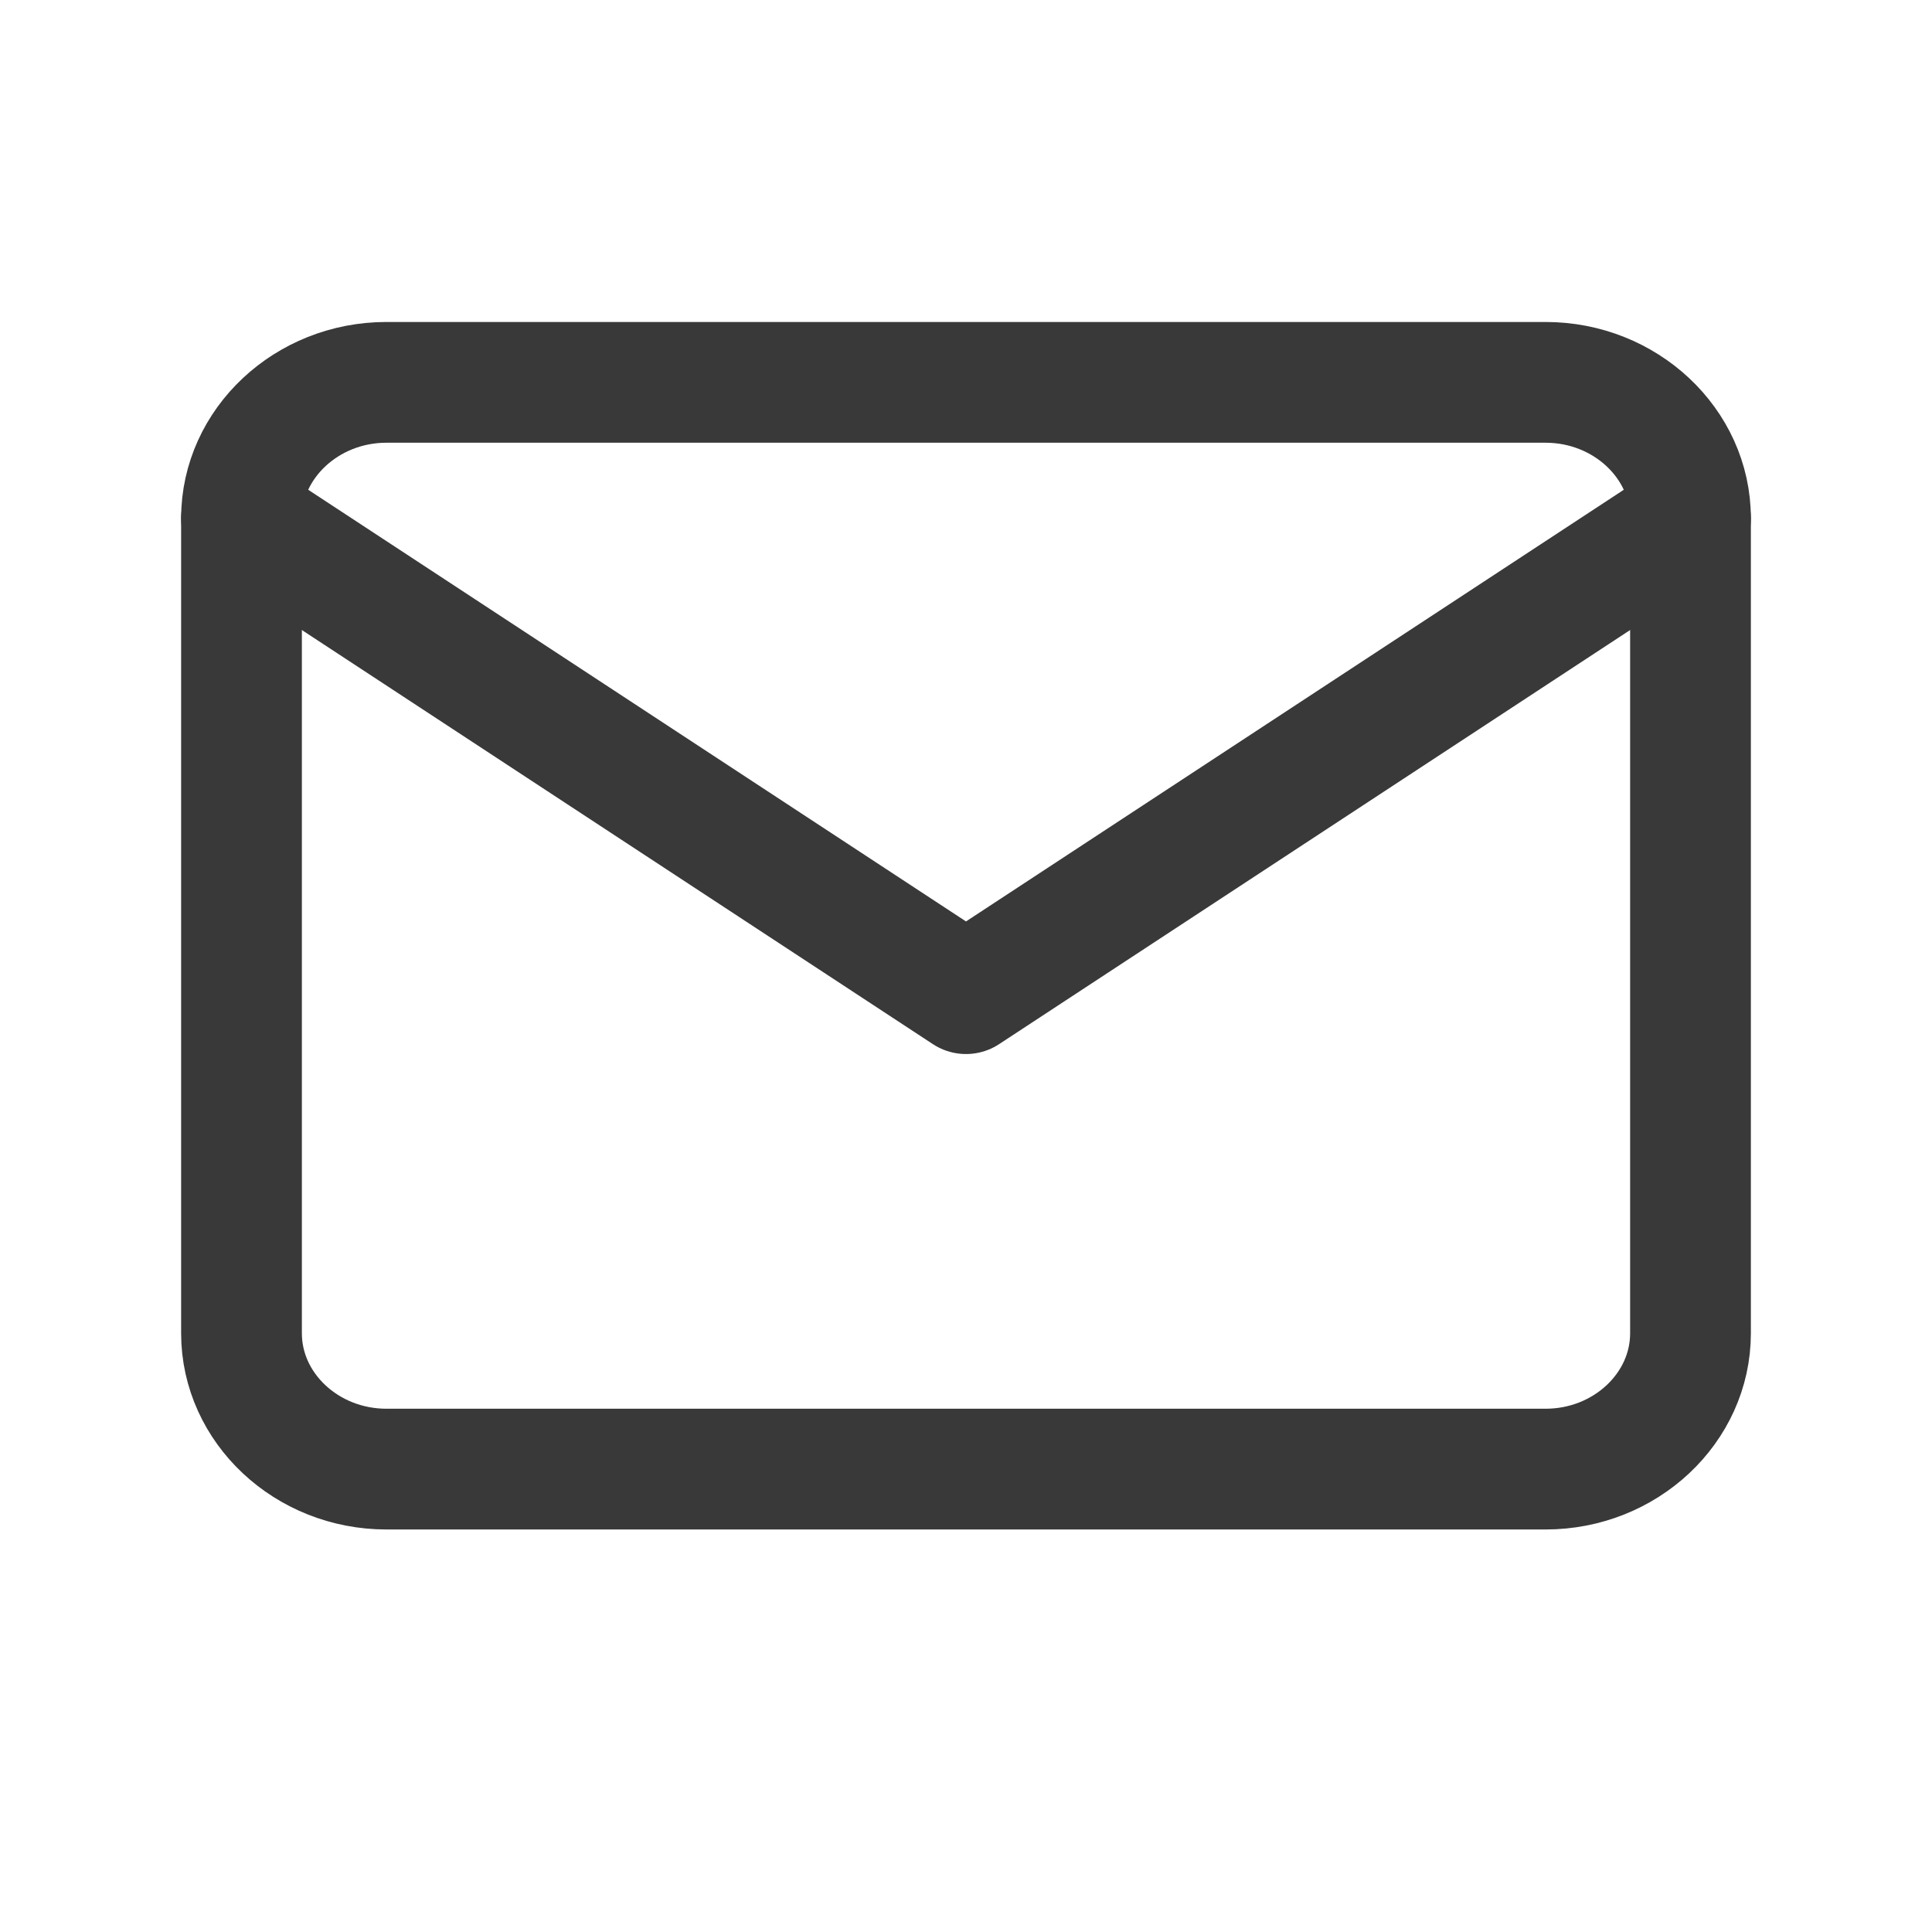
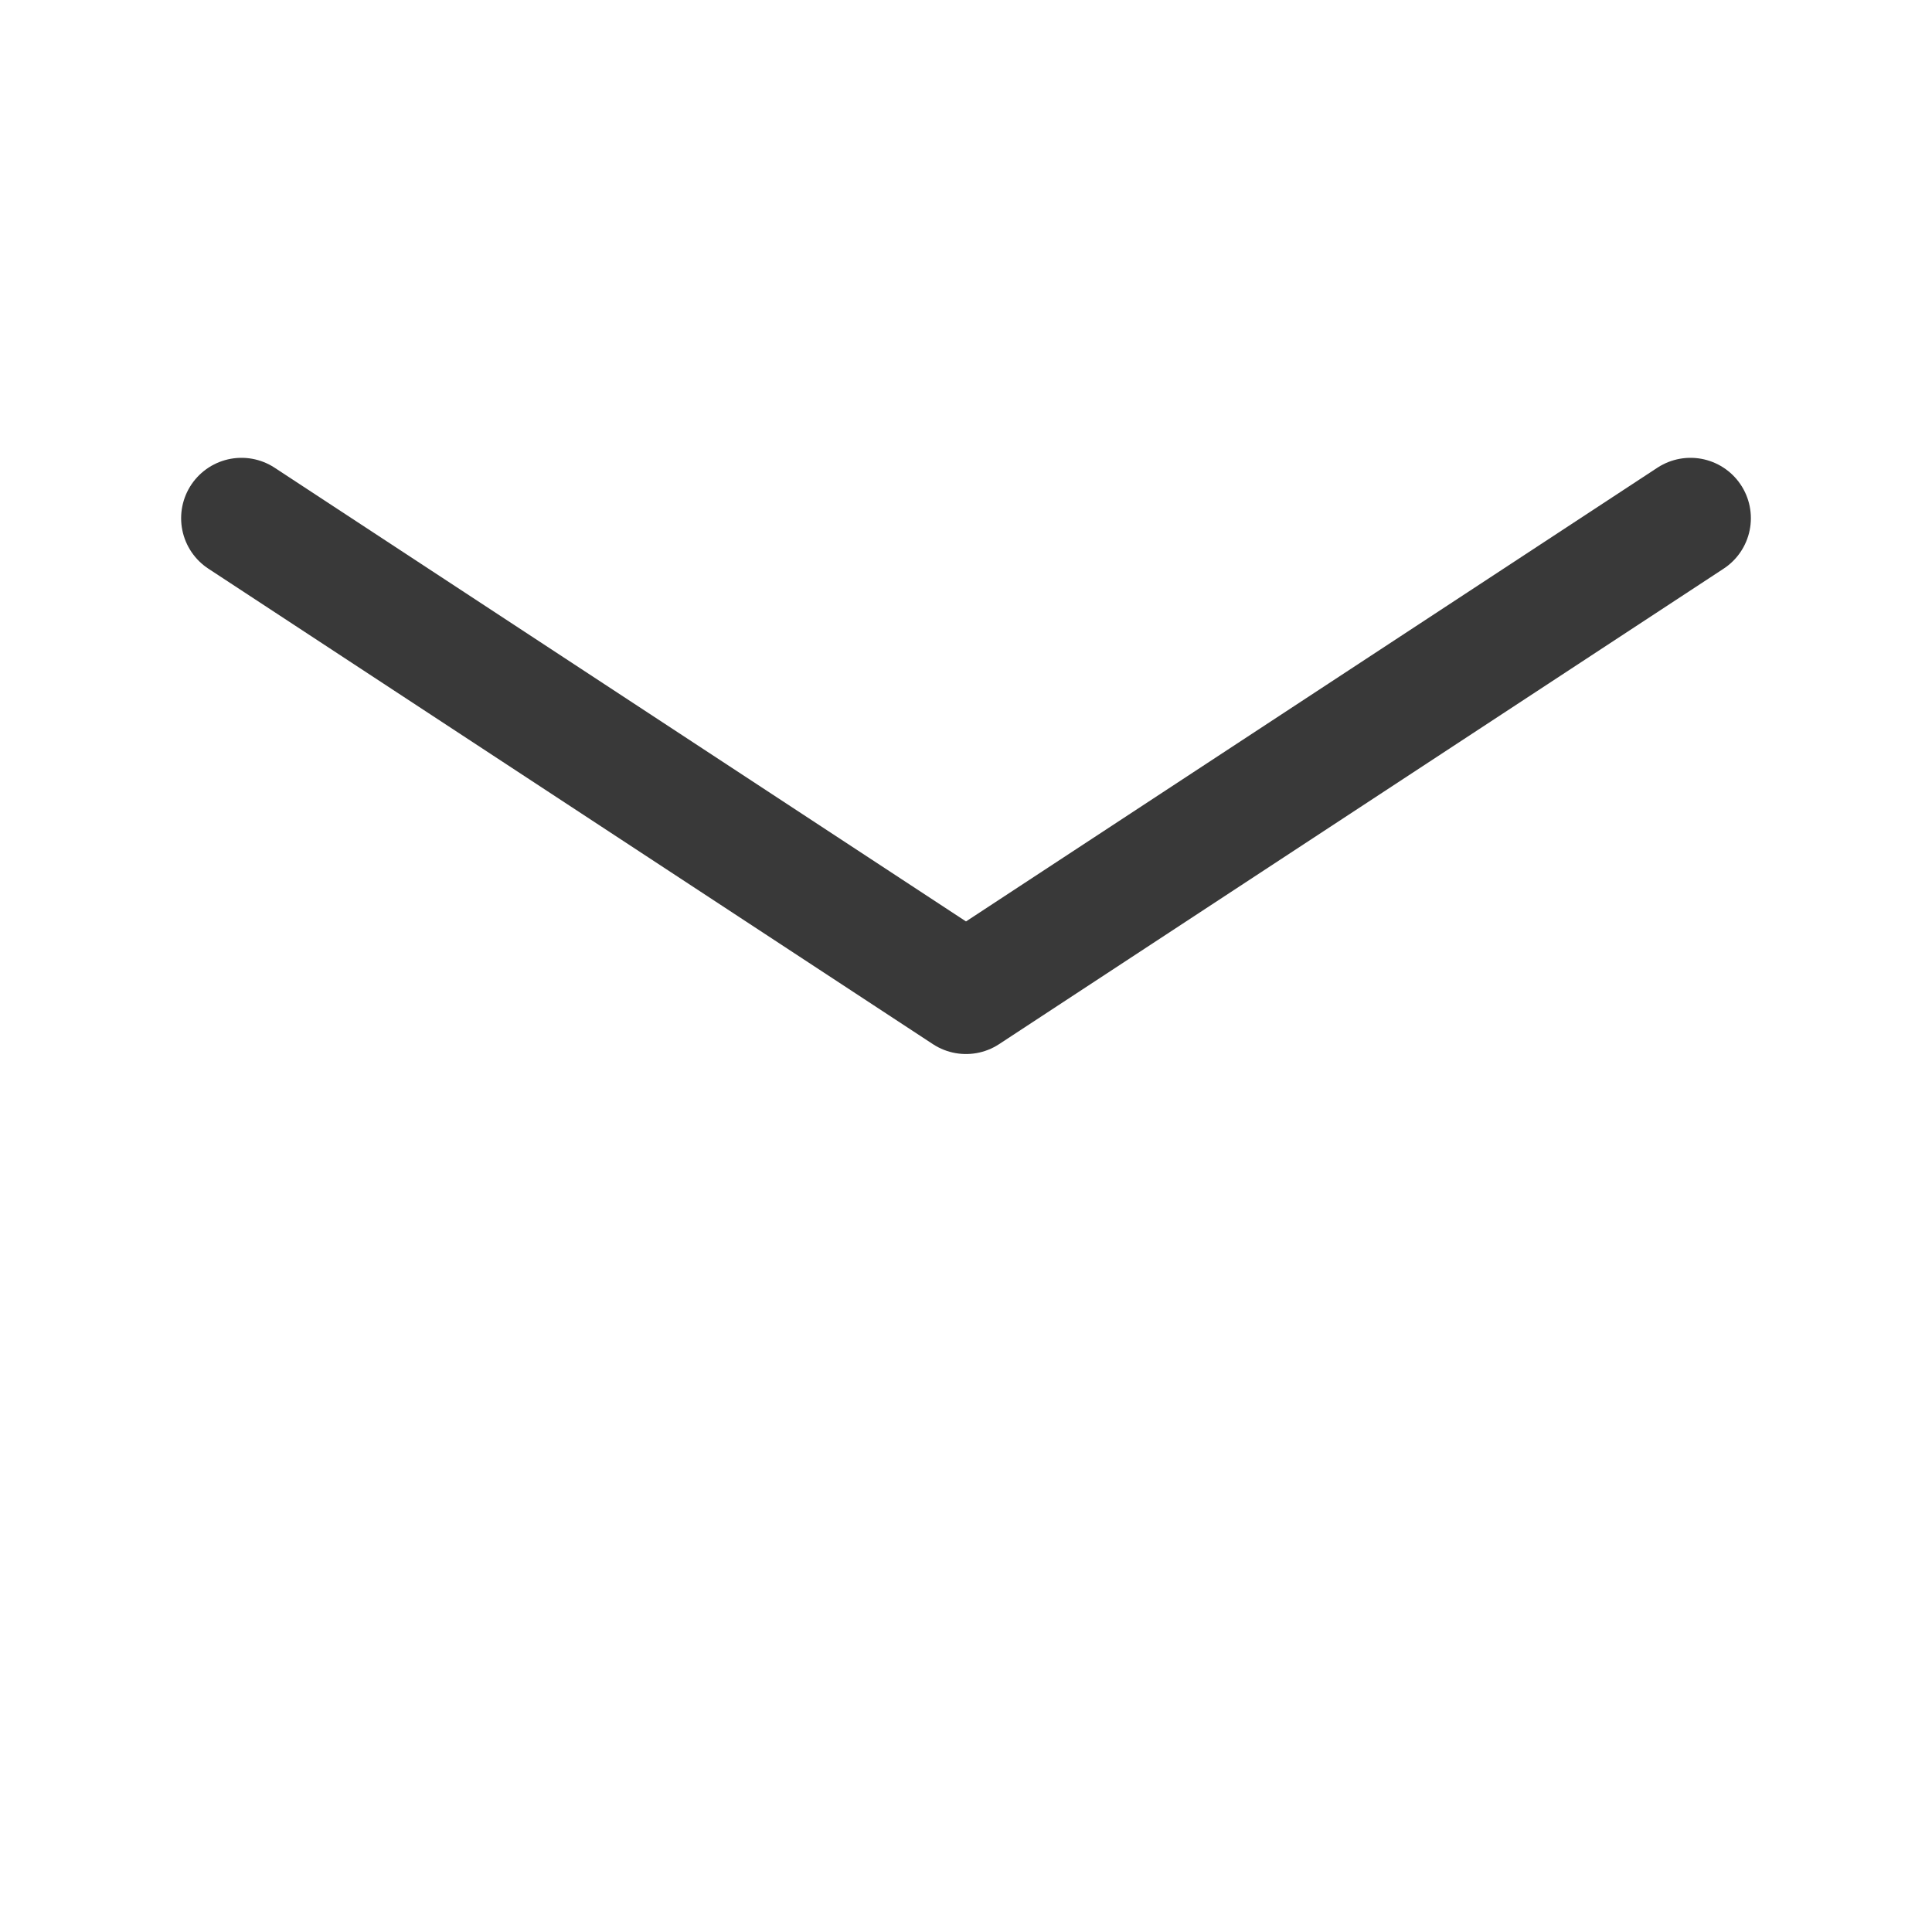
<svg xmlns="http://www.w3.org/2000/svg" width="32" height="32" viewBox="0 0 32 32" fill="none">
-   <path d="M6.4 6.333H25.6C26.92 6.333 28 7.346 28 8.583V22.083C28 23.321 26.92 24.333 25.6 24.333H6.4C5.08 24.333 4 23.321 4 22.083V8.583C4 7.346 5.08 6.333 6.4 6.333Z" stroke="#393939" stroke-width="2" stroke-linecap="round" stroke-linejoin="round" />
  <path d="M28 8.583L16 16.458L4 8.583" stroke="#393939" stroke-width="2" stroke-linecap="round" stroke-linejoin="round" />
</svg>